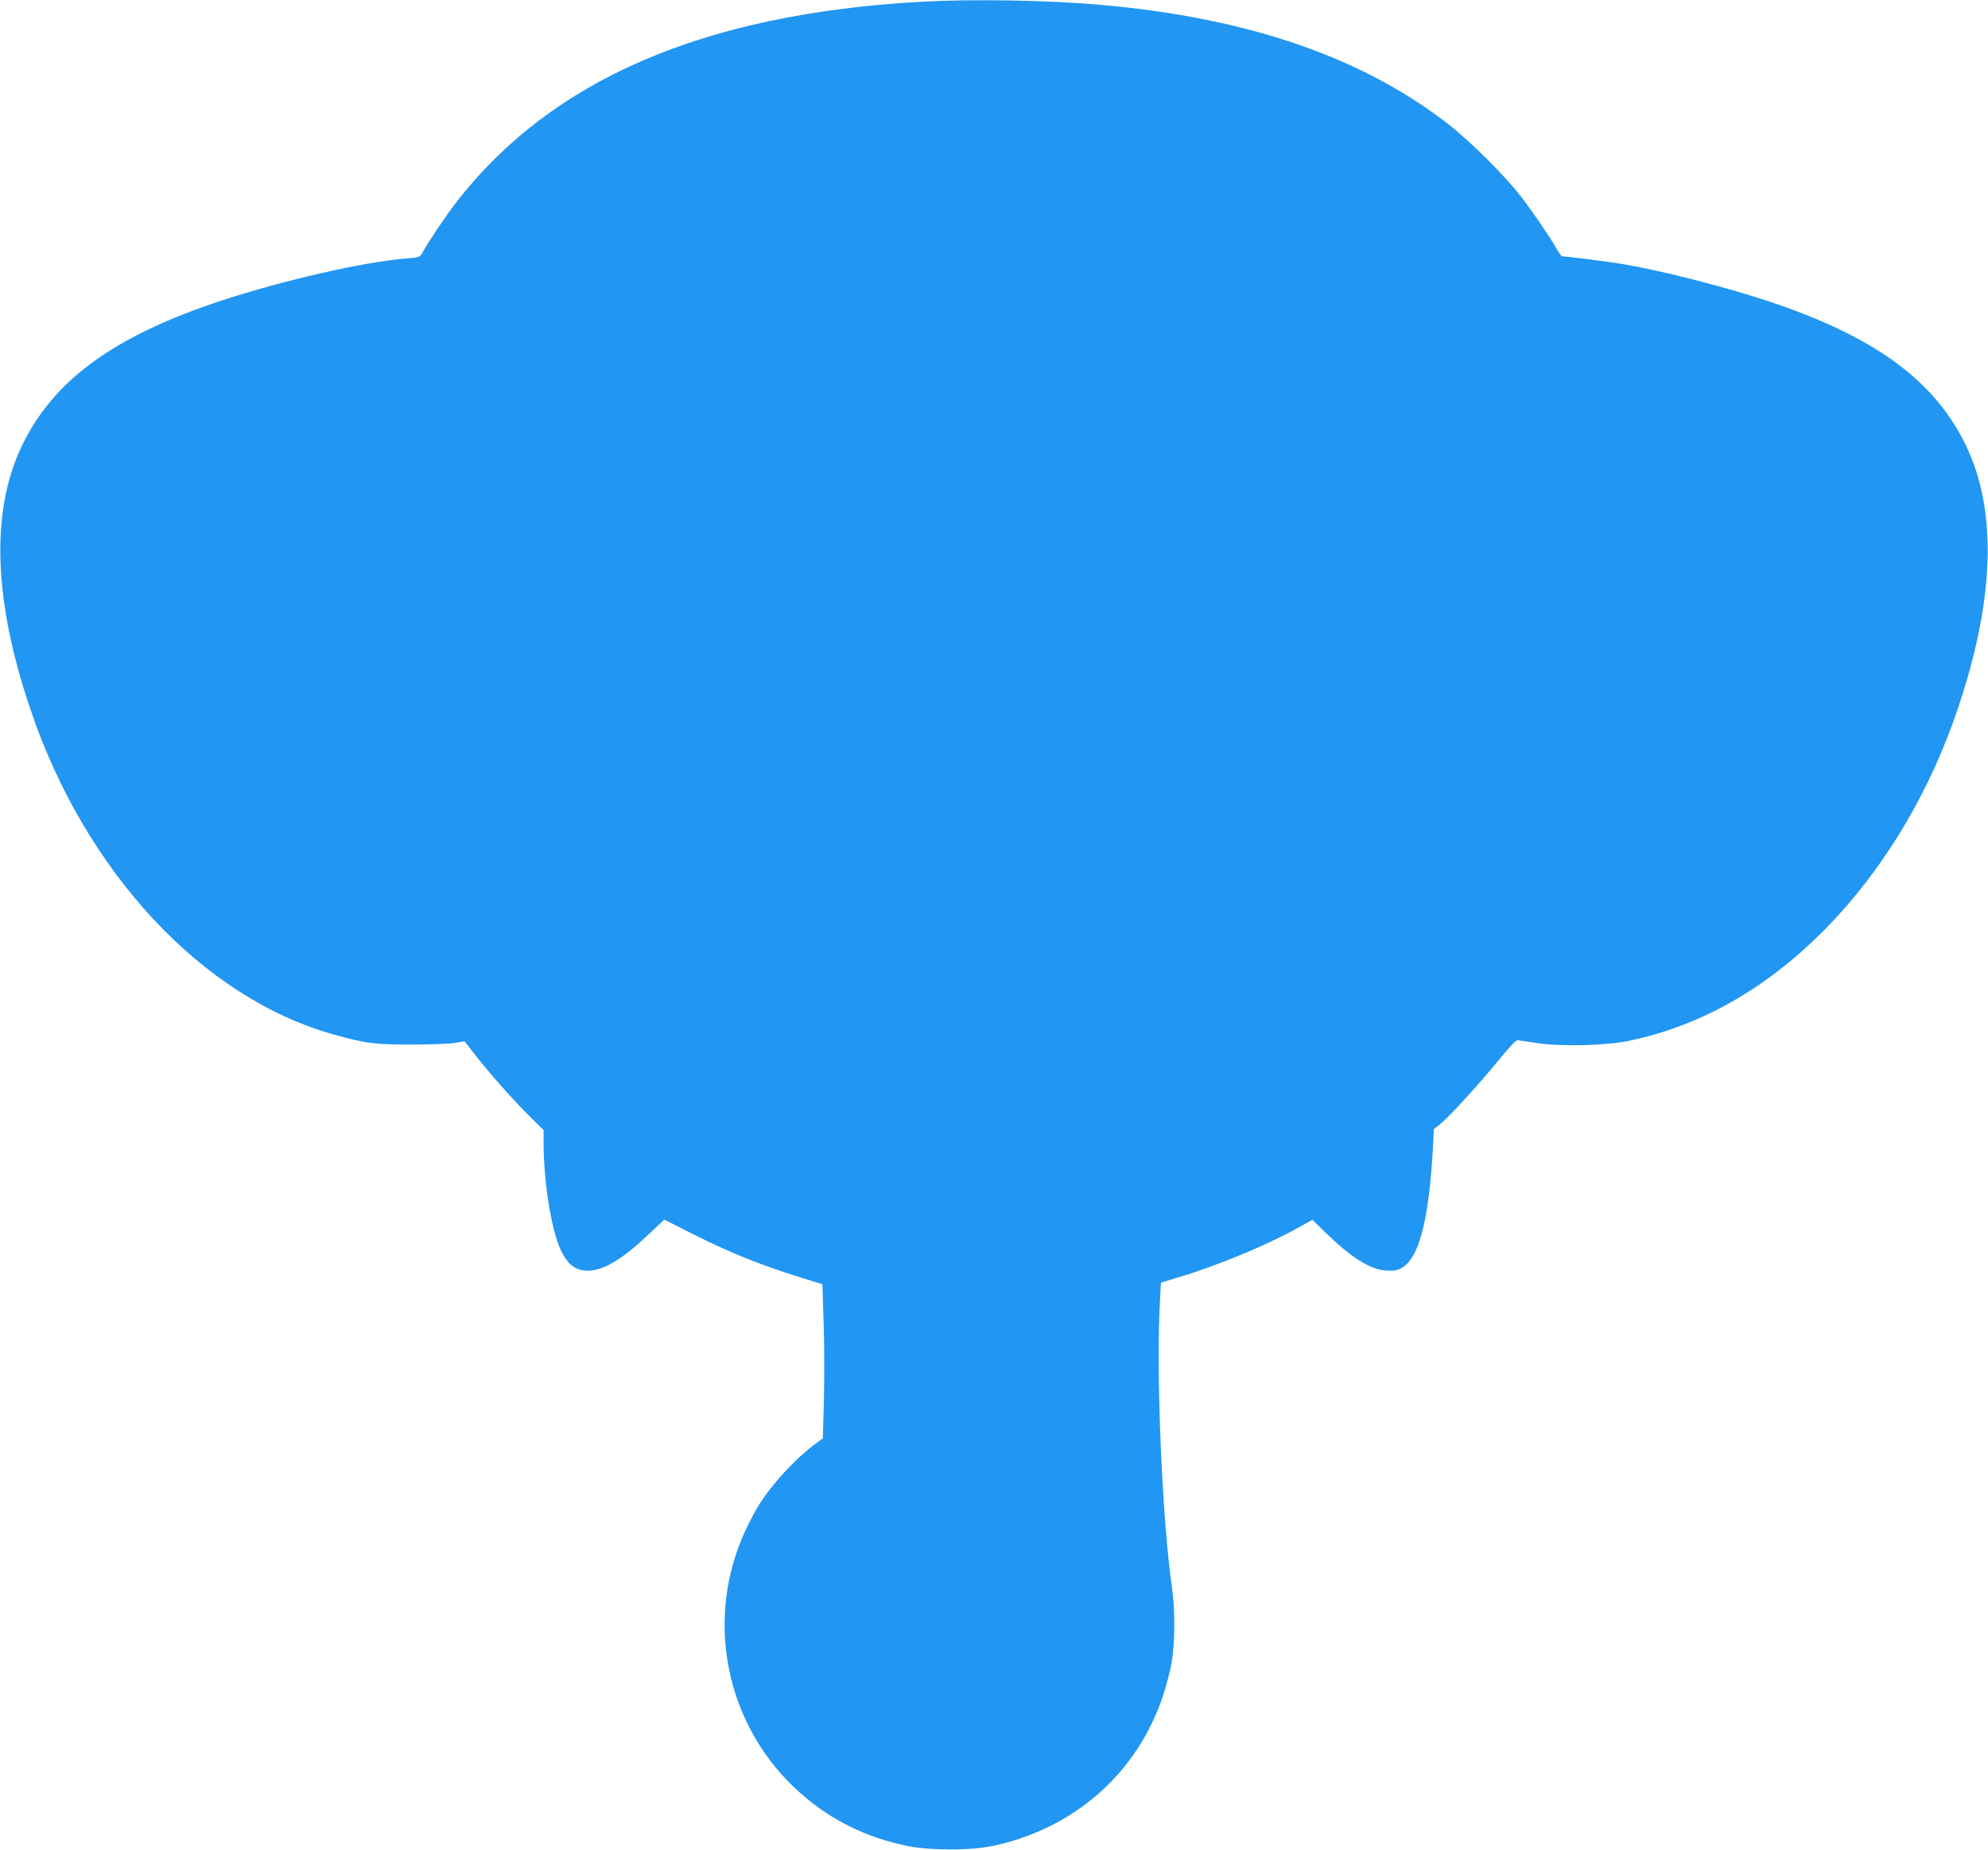
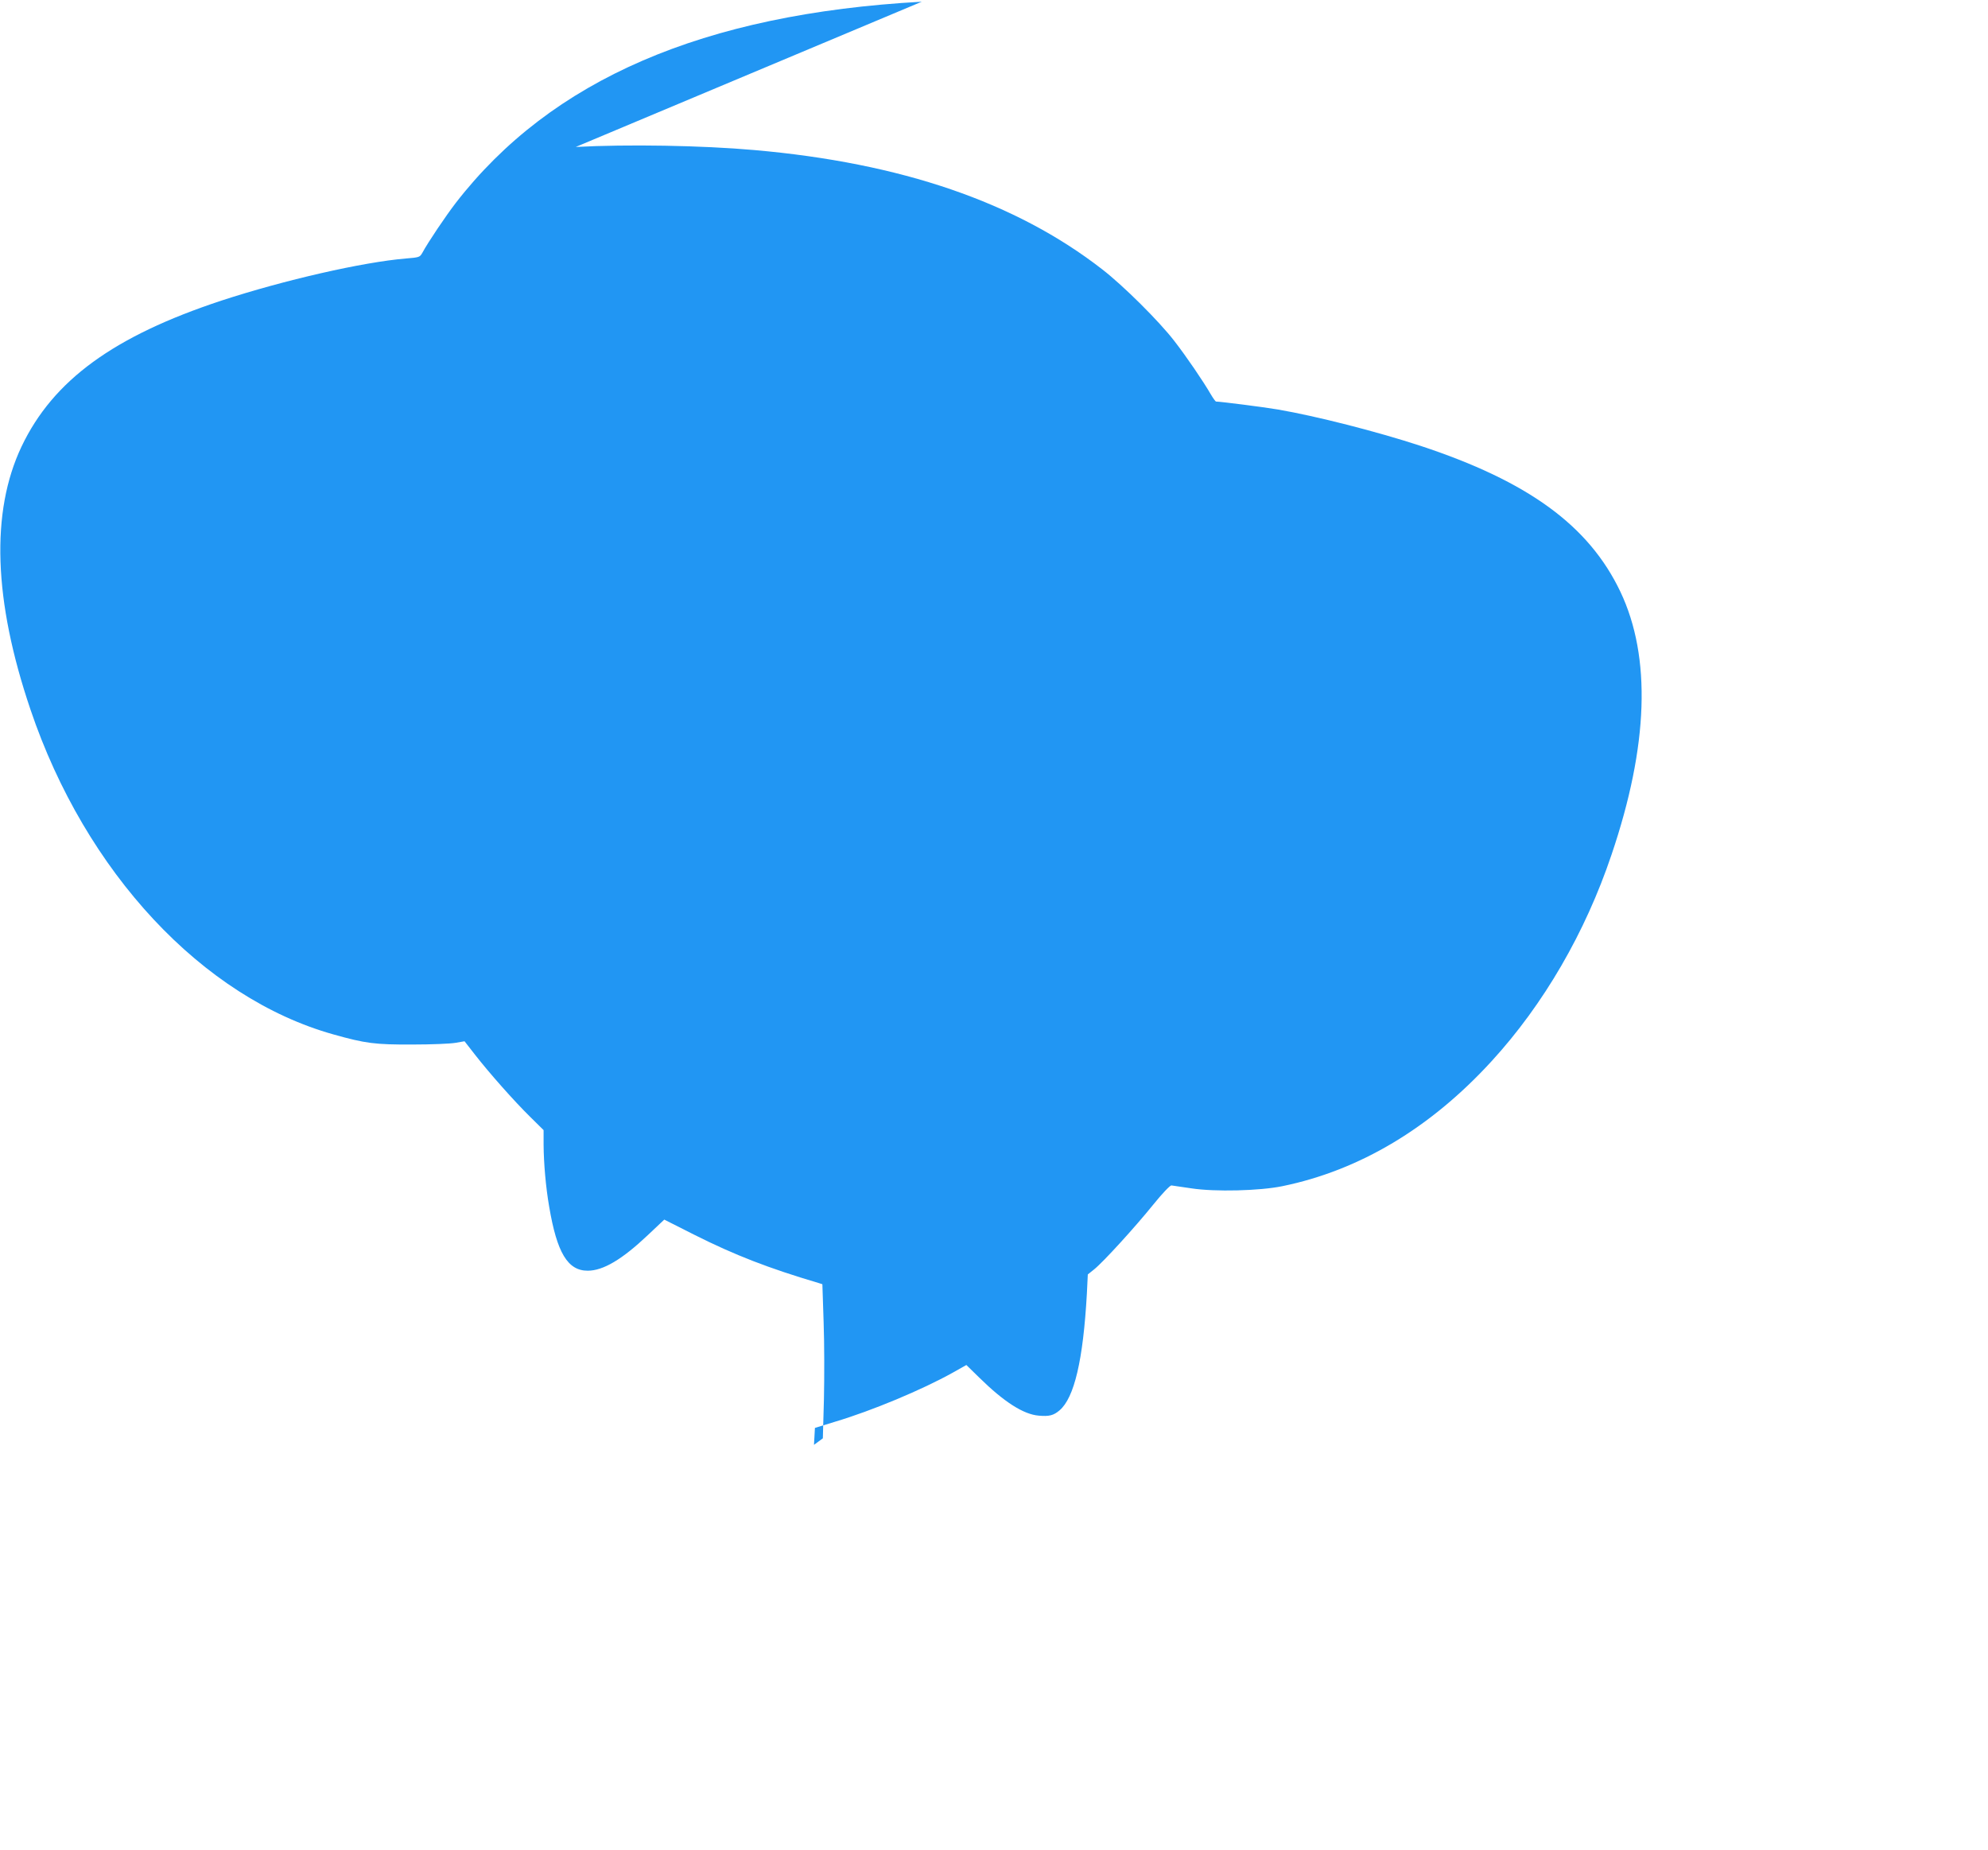
<svg xmlns="http://www.w3.org/2000/svg" version="1.0" width="1280pt" height="1191pt" viewBox="0 0 1280 1191" preserveAspectRatio="xMidYMid meet">
  <g transform="translate(0,1191) scale(0.1,-0.1)" fill="#2196f3" stroke="none">
-     <path d="M5935 11899 c-1406 -78 -2386 -501 -3001 -1296 -63 -82 -178 -252 -215 -321 -16 -28 -20 -29 -105 -36 -277 -23 -785 -139 -1188 -271 -694 -229 -1084 -513 -1287 -939 -200 -421 -181 -991 57 -1693 354 -1048 1108 -1856 1951 -2092 206 -58 268 -66 508 -65 121 0 246 5 278 11 l58 10 67 -86 c92 -118 252 -299 356 -401 l86 -85 0 -95 c1 -119 14 -272 36 -398 50 -296 119 -412 248 -412 100 0 222 73 387 229 l106 100 194 -98 c261 -131 478 -215 799 -310 l25 -8 8 -244 c5 -134 5 -357 2 -496 l-7 -252 -57 -42 c-124 -94 -271 -253 -356 -389 -16 -25 -47 -83 -70 -130 -292 -590 -147 -1303 350 -1733 192 -166 409 -273 666 -328 149 -32 419 -33 566 -1 524 113 928 471 1092 969 22 65 47 163 56 218 21 125 21 336 1 475 -64 442 -104 1388 -77 1854 l6 109 127 39 c239 71 564 207 761 317 l87 49 85 -83 c158 -155 283 -235 381 -243 67 -6 95 1 134 34 95 81 152 323 176 752 l6 123 40 32 c58 46 264 272 381 417 57 71 108 124 117 124 8 -1 67 -10 130 -19 152 -23 437 -16 584 14 498 102 955 375 1349 806 334 365 602 826 771 1328 238 702 257 1272 57 1693 -203 426 -593 710 -1287 939 -281 92 -673 192 -919 234 -95 16 -362 50 -397 51 -4 0 -19 21 -35 48 -46 80 -157 243 -234 342 -97 126 -327 355 -464 461 -556 432 -1294 685 -2240 768 -340 30 -816 38 -1150 20z" />
+     <path d="M5935 11899 c-1406 -78 -2386 -501 -3001 -1296 -63 -82 -178 -252 -215 -321 -16 -28 -20 -29 -105 -36 -277 -23 -785 -139 -1188 -271 -694 -229 -1084 -513 -1287 -939 -200 -421 -181 -991 57 -1693 354 -1048 1108 -1856 1951 -2092 206 -58 268 -66 508 -65 121 0 246 5 278 11 l58 10 67 -86 c92 -118 252 -299 356 -401 l86 -85 0 -95 c1 -119 14 -272 36 -398 50 -296 119 -412 248 -412 100 0 222 73 387 229 l106 100 194 -98 c261 -131 478 -215 799 -310 l25 -8 8 -244 c5 -134 5 -357 2 -496 l-7 -252 -57 -42 l6 109 127 39 c239 71 564 207 761 317 l87 49 85 -83 c158 -155 283 -235 381 -243 67 -6 95 1 134 34 95 81 152 323 176 752 l6 123 40 32 c58 46 264 272 381 417 57 71 108 124 117 124 8 -1 67 -10 130 -19 152 -23 437 -16 584 14 498 102 955 375 1349 806 334 365 602 826 771 1328 238 702 257 1272 57 1693 -203 426 -593 710 -1287 939 -281 92 -673 192 -919 234 -95 16 -362 50 -397 51 -4 0 -19 21 -35 48 -46 80 -157 243 -234 342 -97 126 -327 355 -464 461 -556 432 -1294 685 -2240 768 -340 30 -816 38 -1150 20z" />
  </g>
</svg>